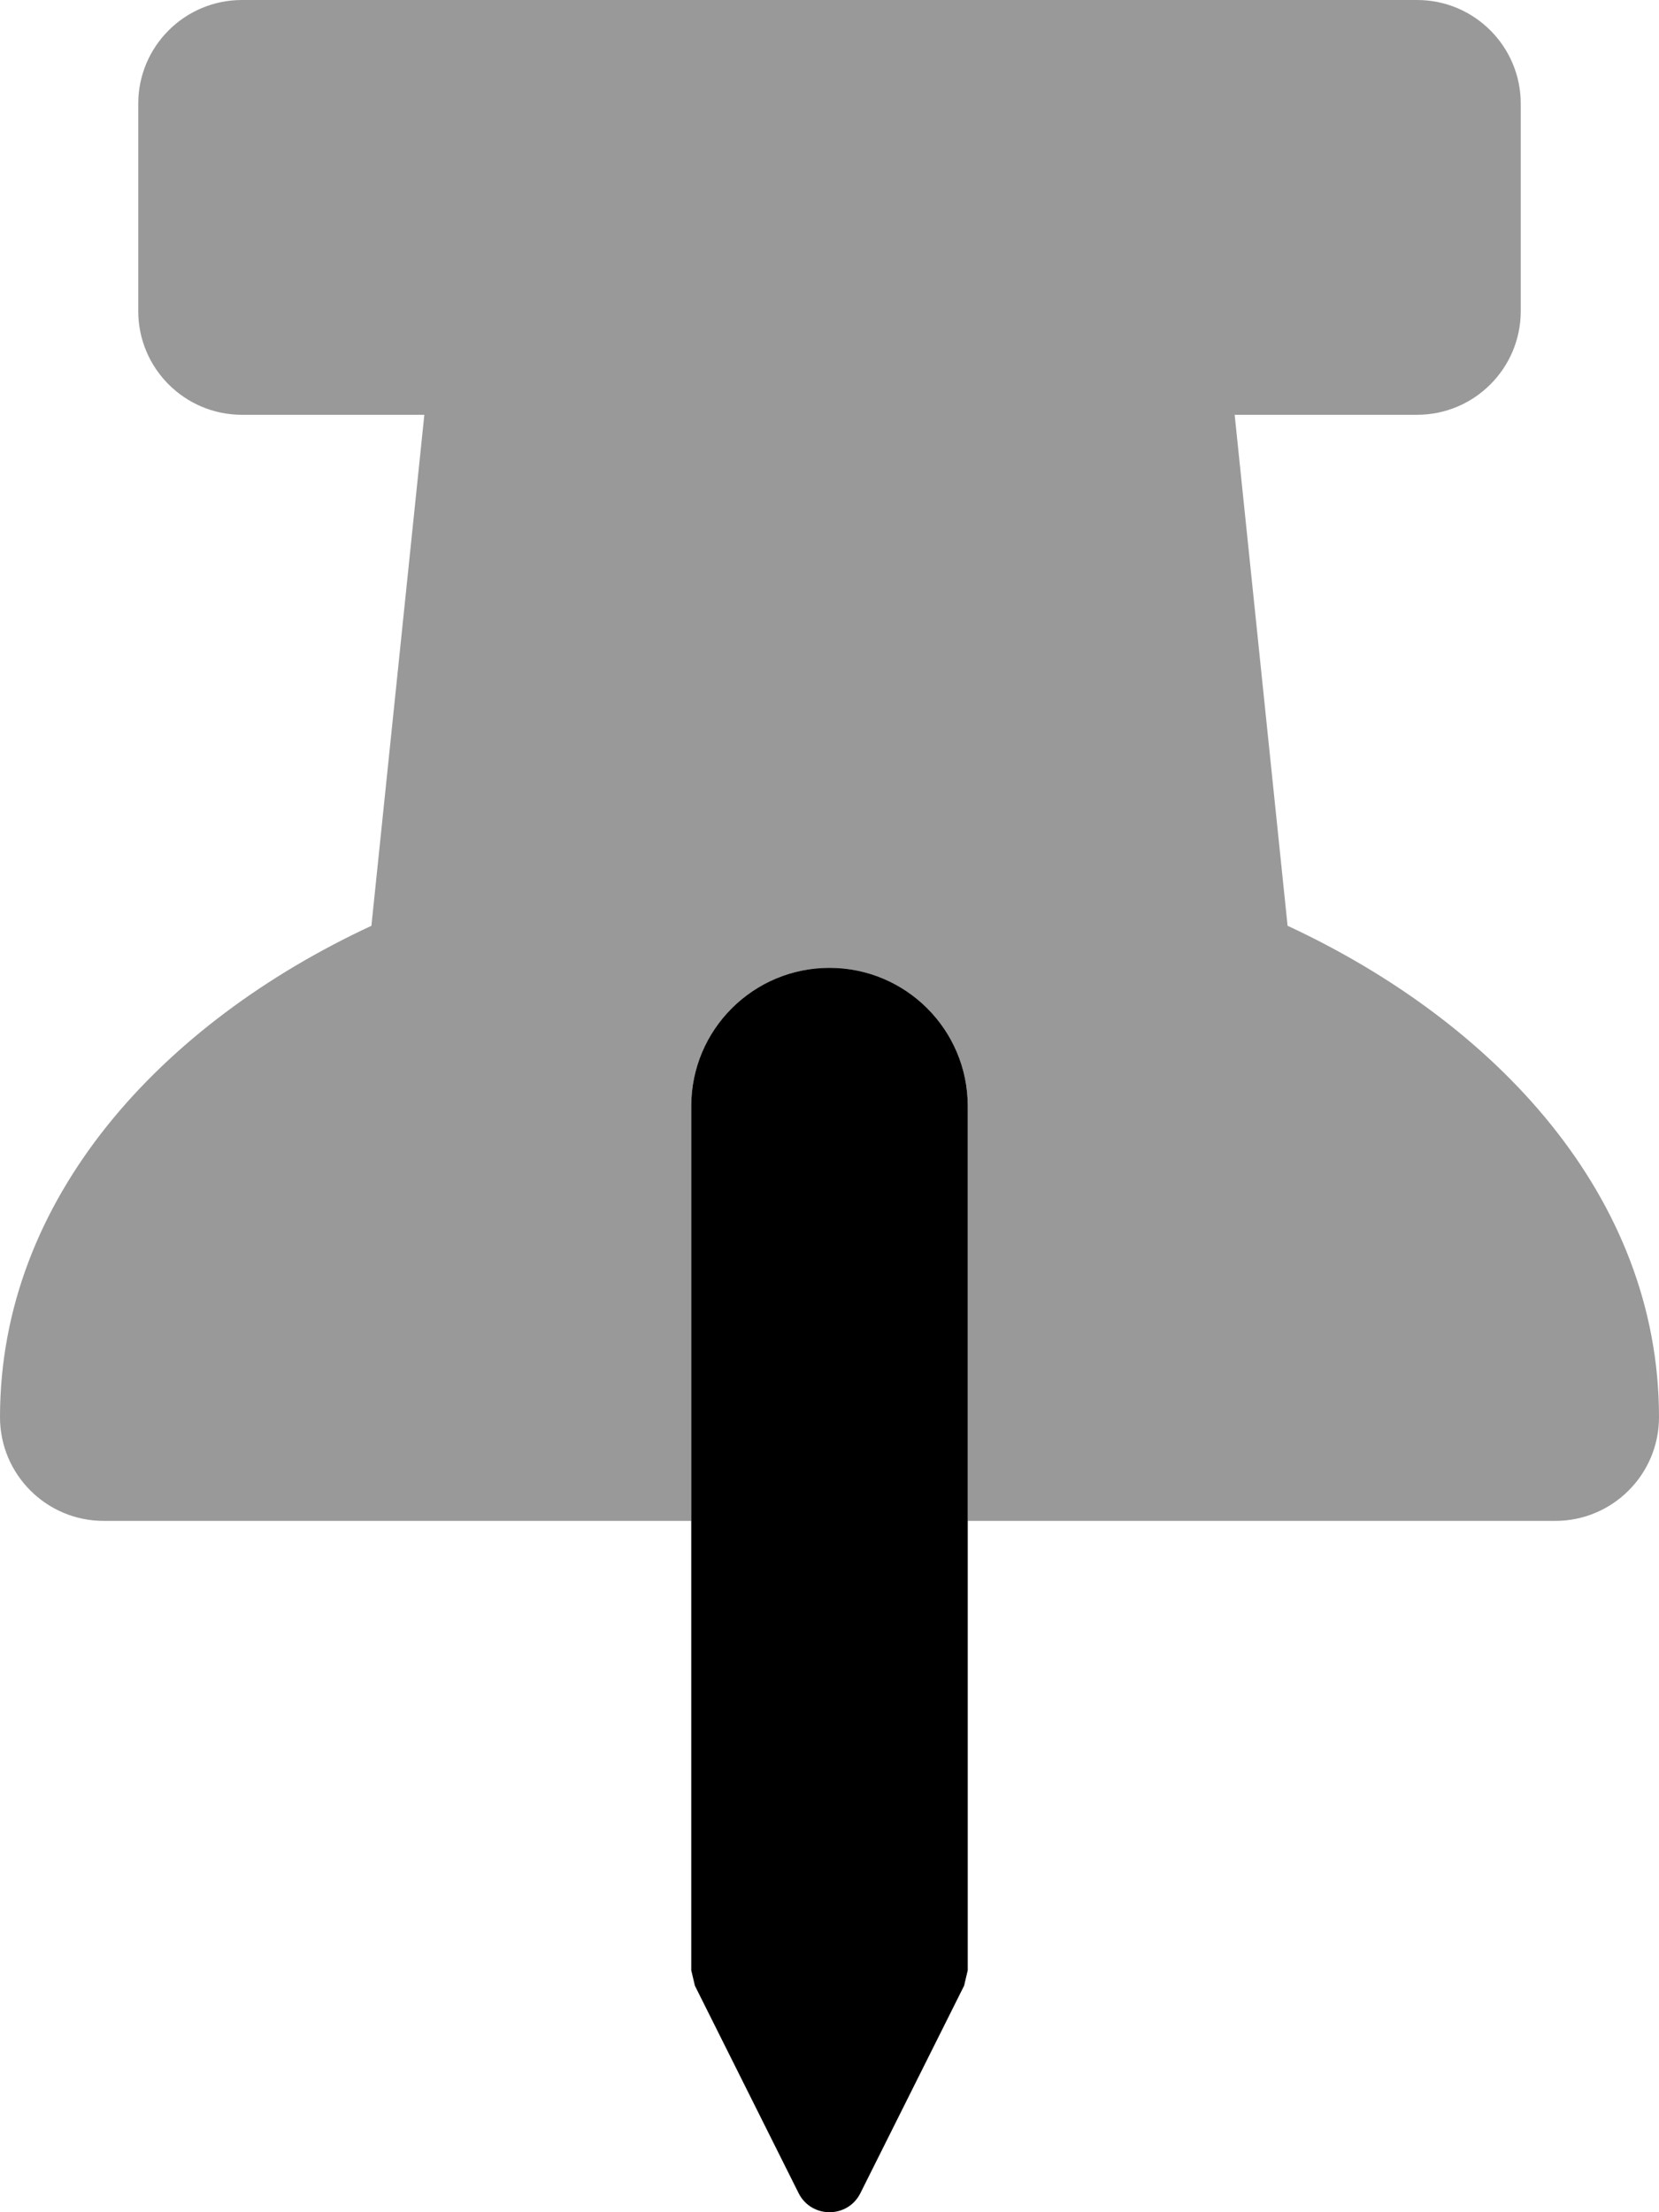
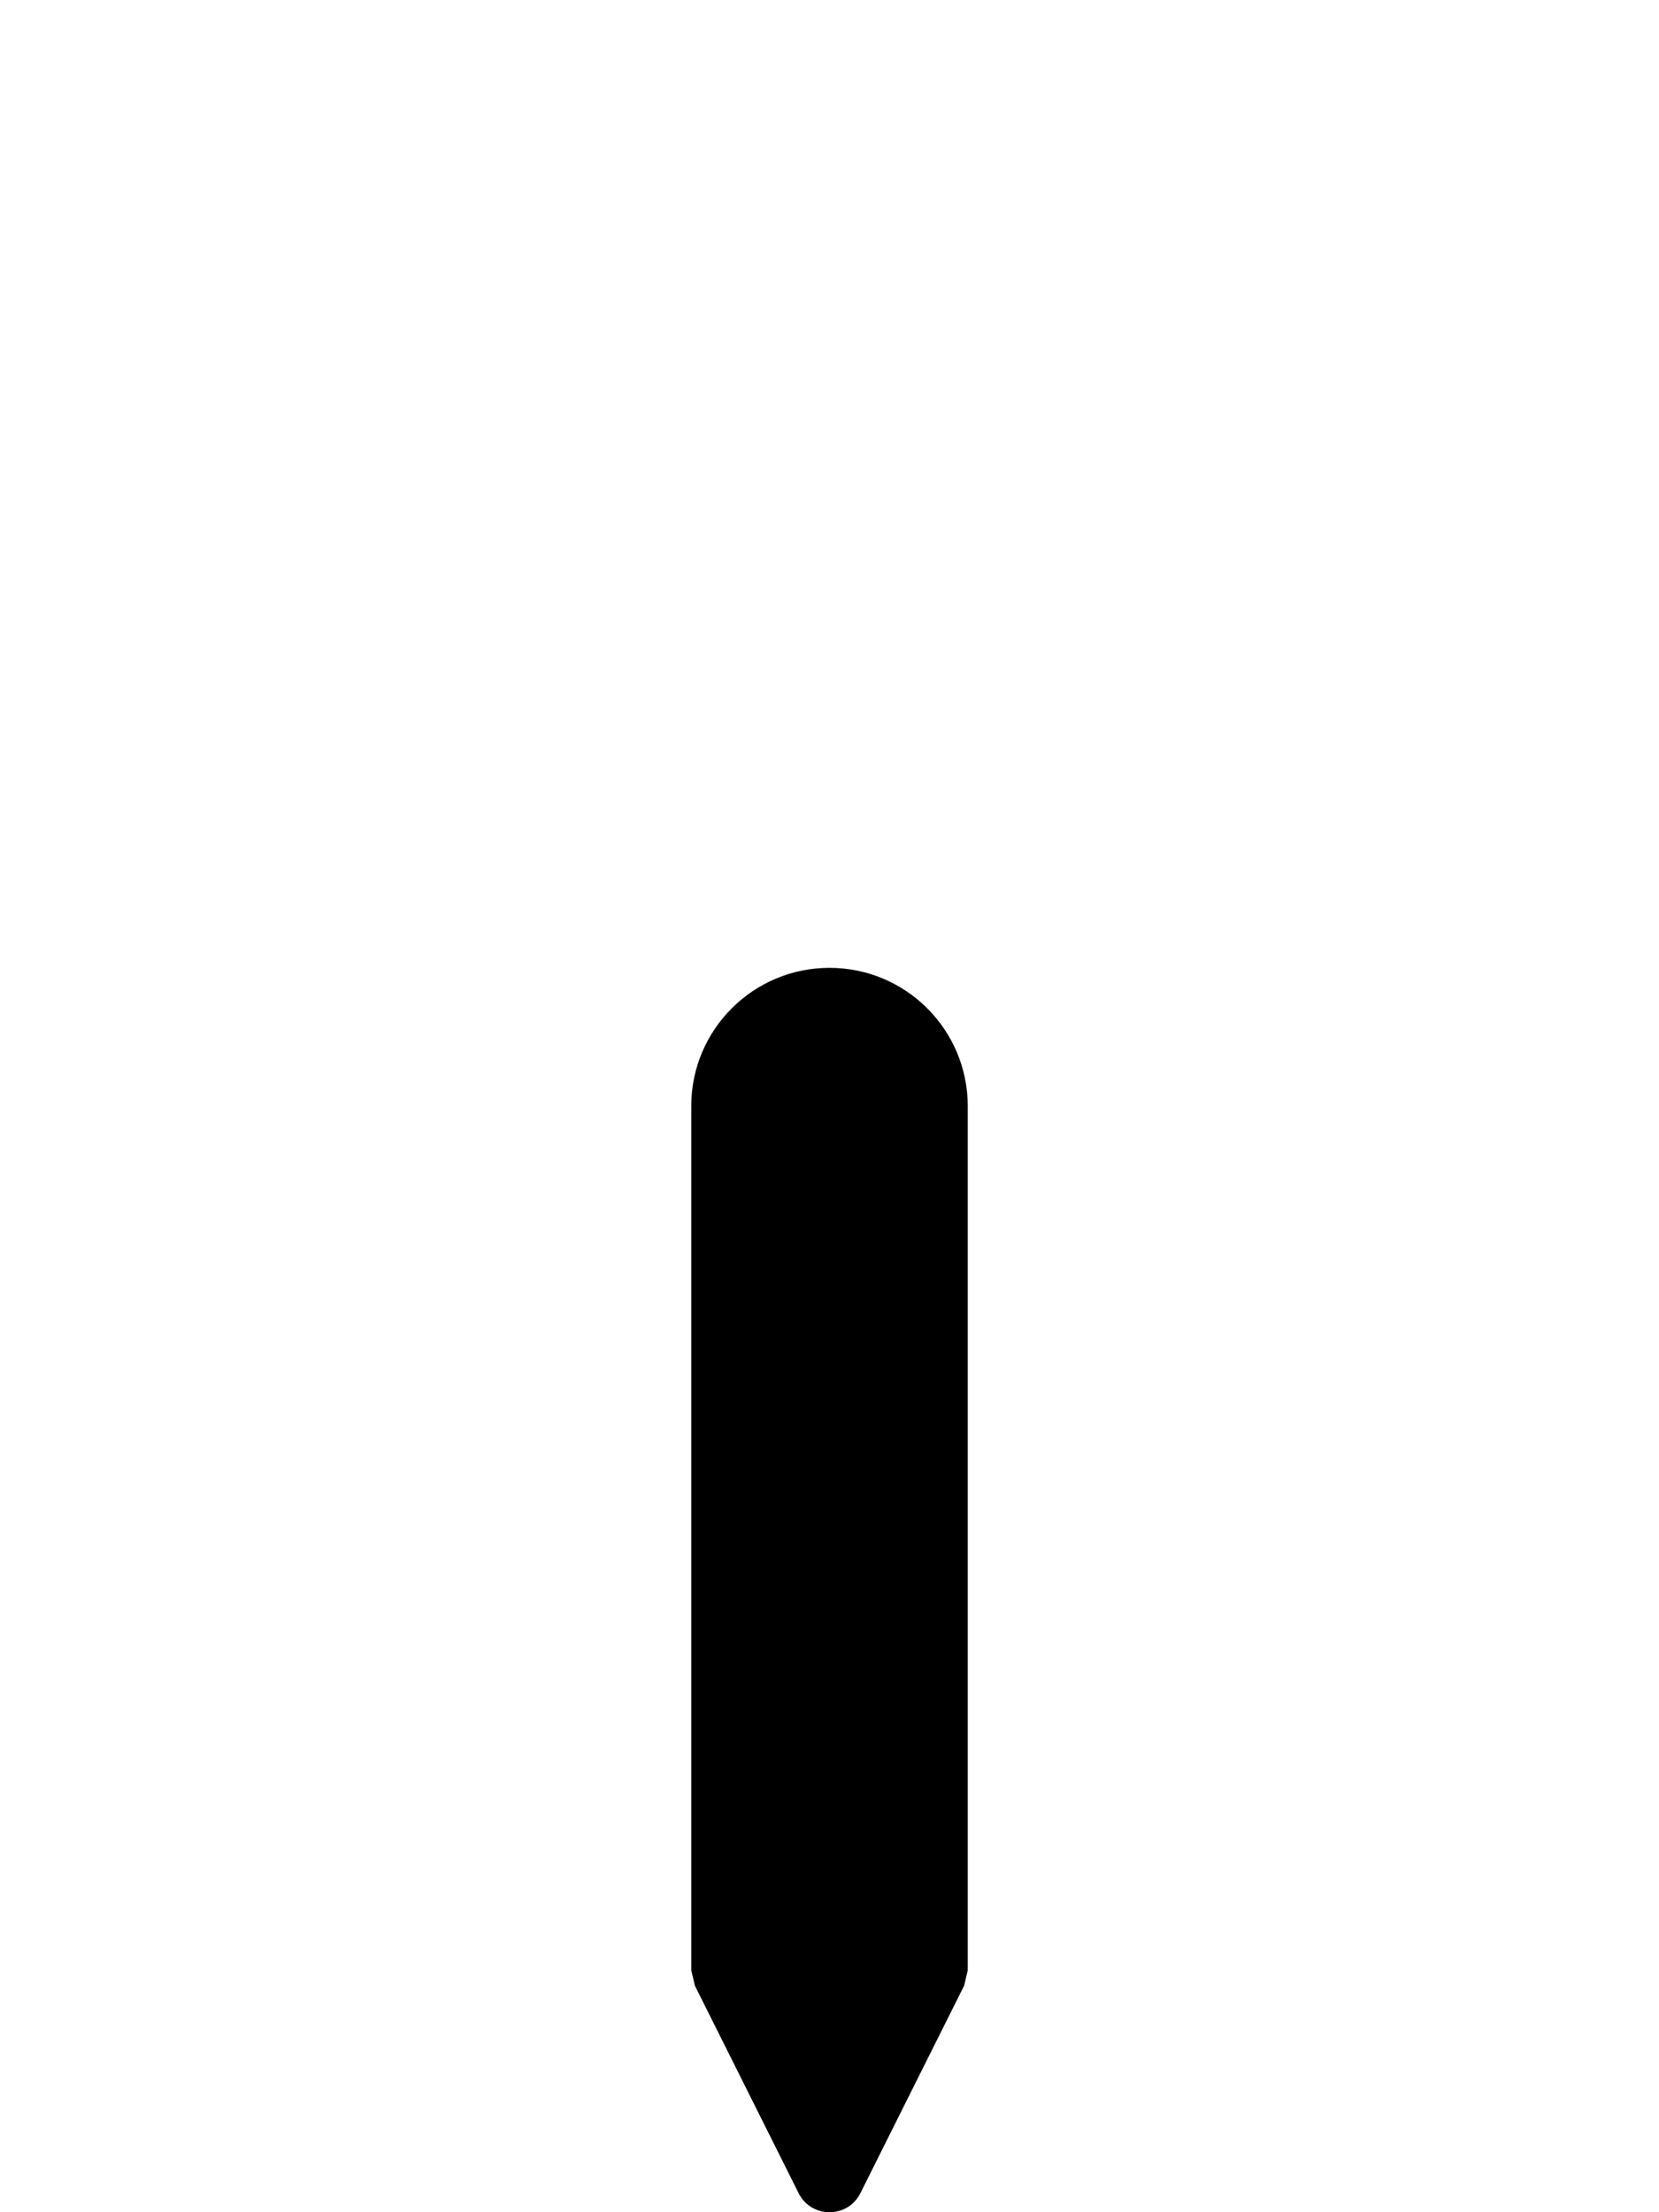
<svg xmlns="http://www.w3.org/2000/svg" viewBox="0 0 384 512">
  <defs>
    <style>.fa-secondary{opacity:.4}</style>
  </defs>
-   <path d="M384 327.998C384 341.248 373.25 351.998 360 351.998H224V255.999C224 238.325 209.674 223.999 192 223.999S160 238.325 160 255.999V351.998H24C10.75 351.998 0 341.248 0 327.998C0 277.264 37.469 236.811 85.969 214.265L98.219 96H56C42.75 96 32 85.25 32 72V24C32 10.75 42.75 0 56 0H328C341.25 0 352 10.75 352 24V72C352 85.25 341.25 96 328 96H285.781L298.031 214.265C346.031 236.577 384 276.811 384 327.998Z" class="fa-secondary" />
  <path d="M160 456.002C160.285 457.21 160.559 458.369 160.844 459.576L184.844 507.576C187.781 513.467 196.219 513.482 199.156 507.576L223.156 459.576C223.395 458.567 223.762 457.012 224 456.002V255.999C224 238.326 209.673 223.999 192 223.999H192C174.327 223.999 160 238.326 160 255.999V456.002Z" class="fa-primary" />
</svg>